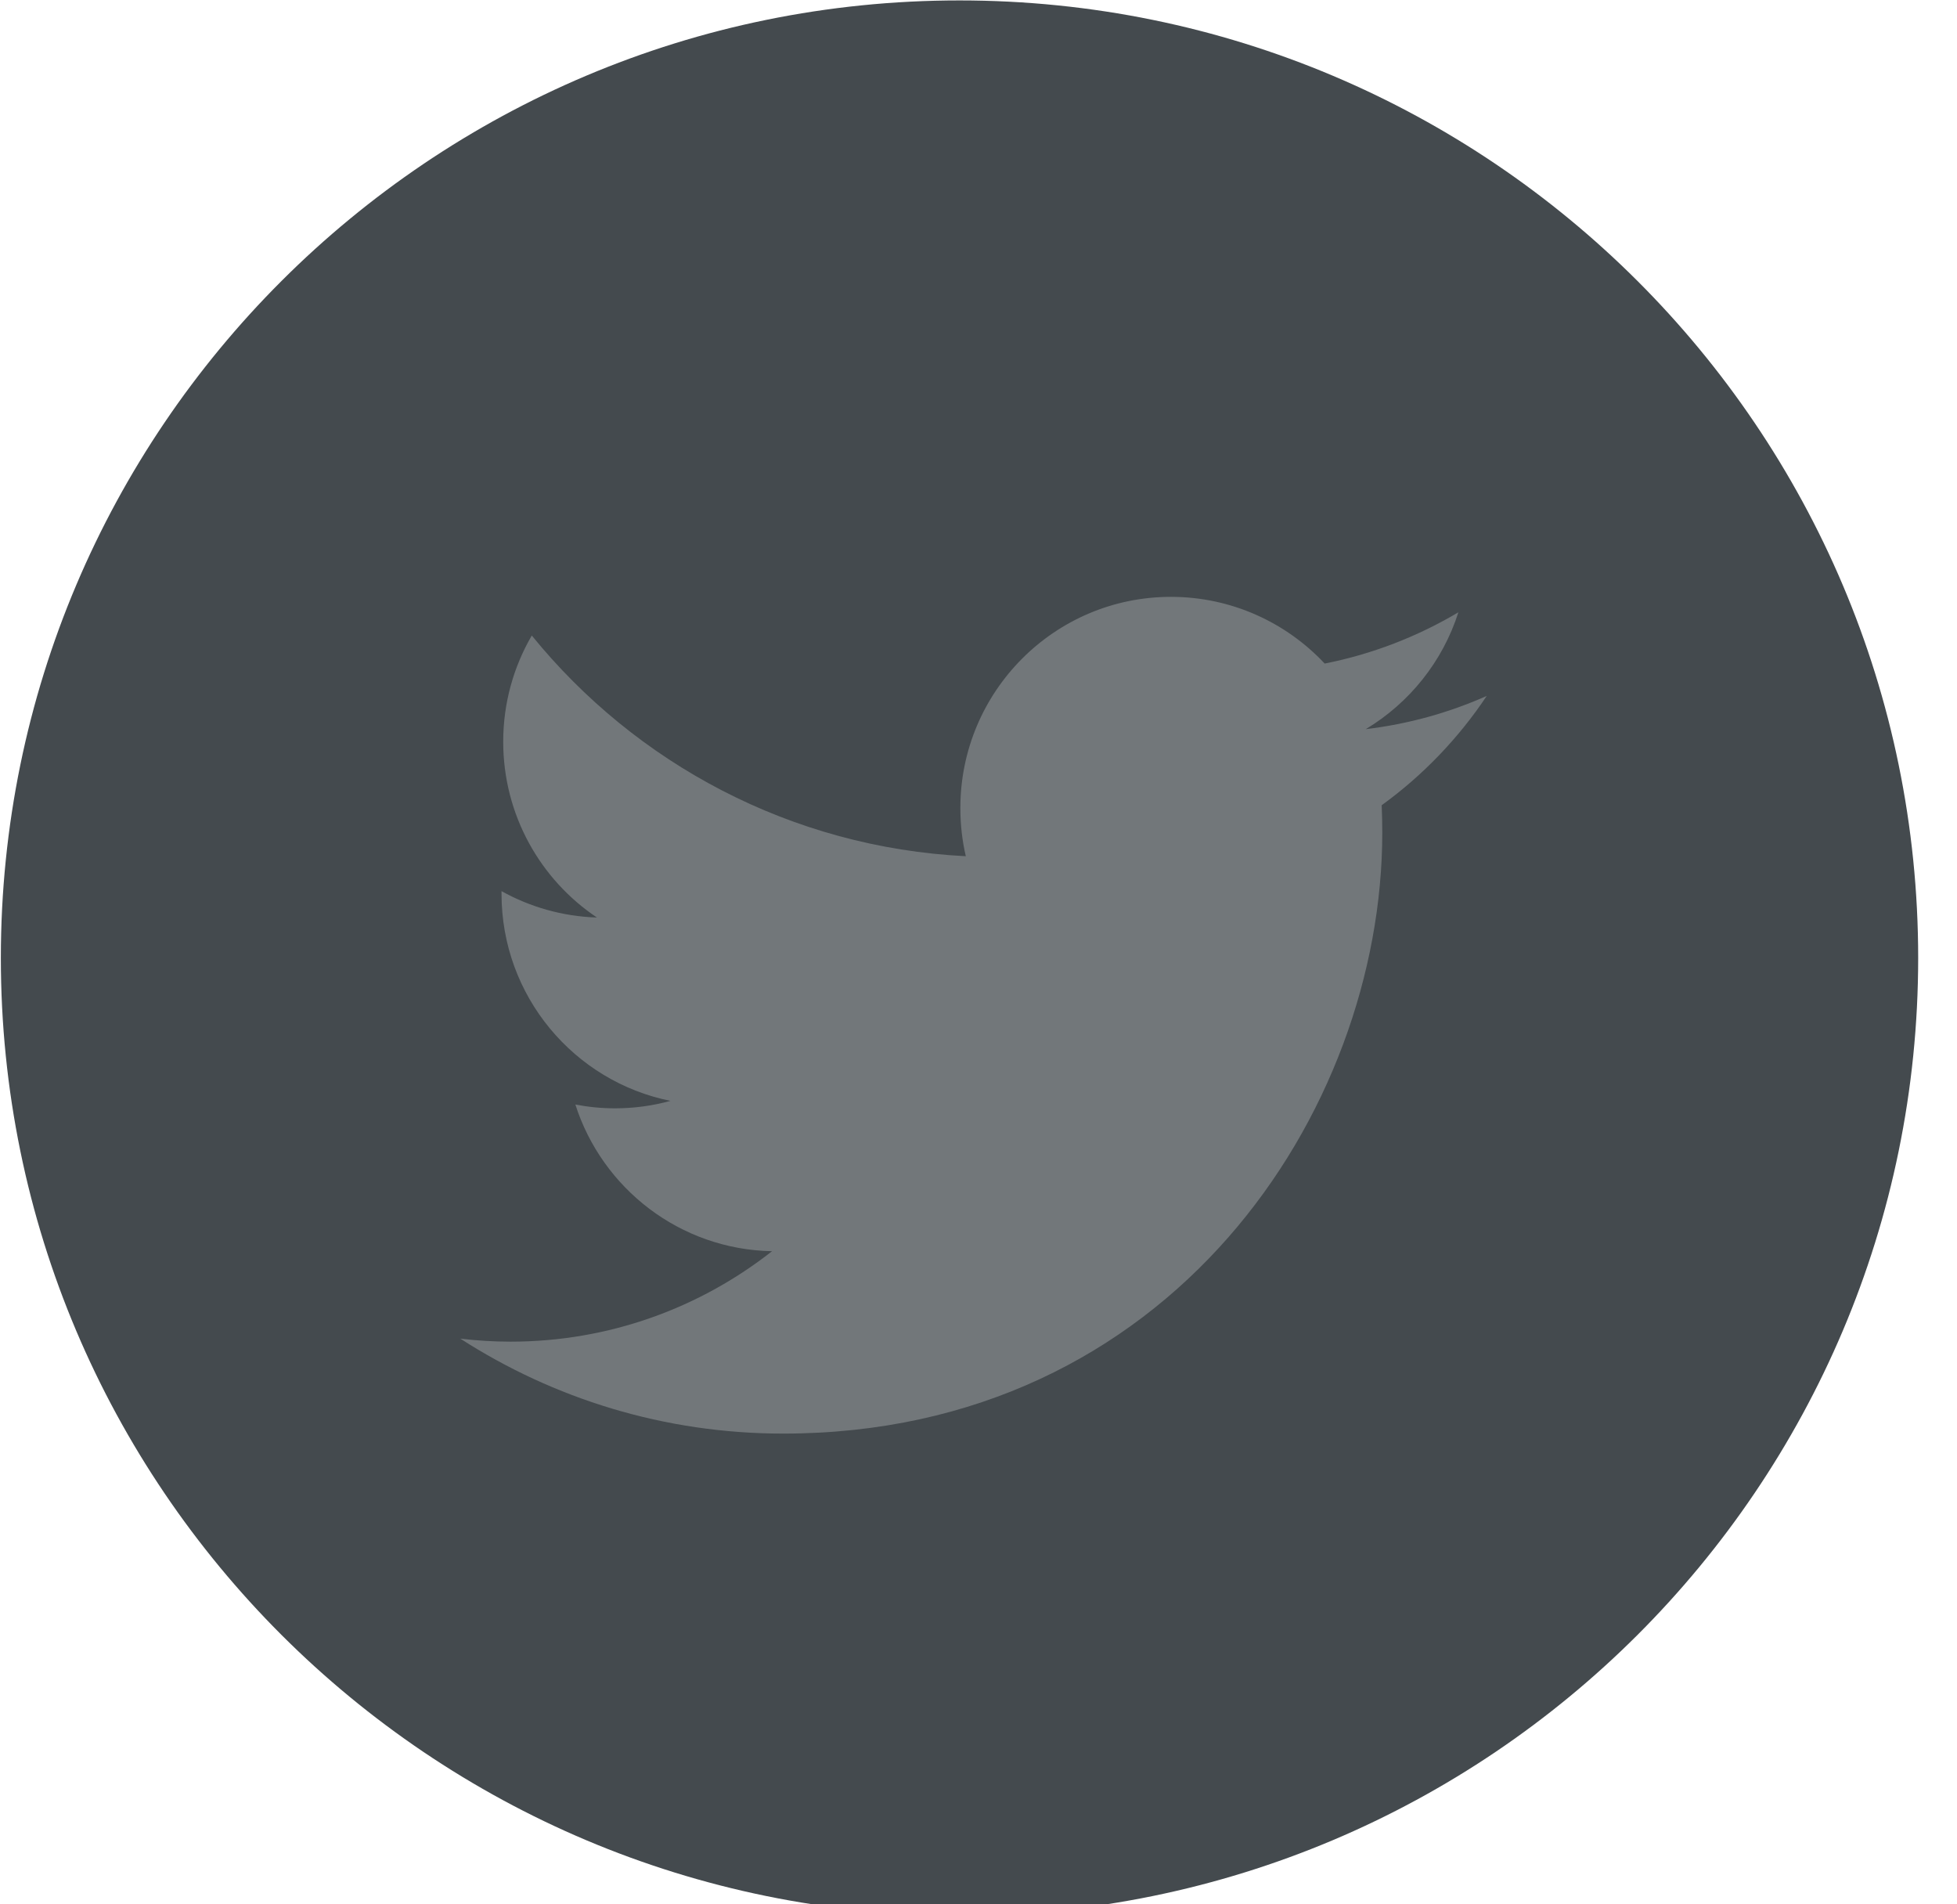
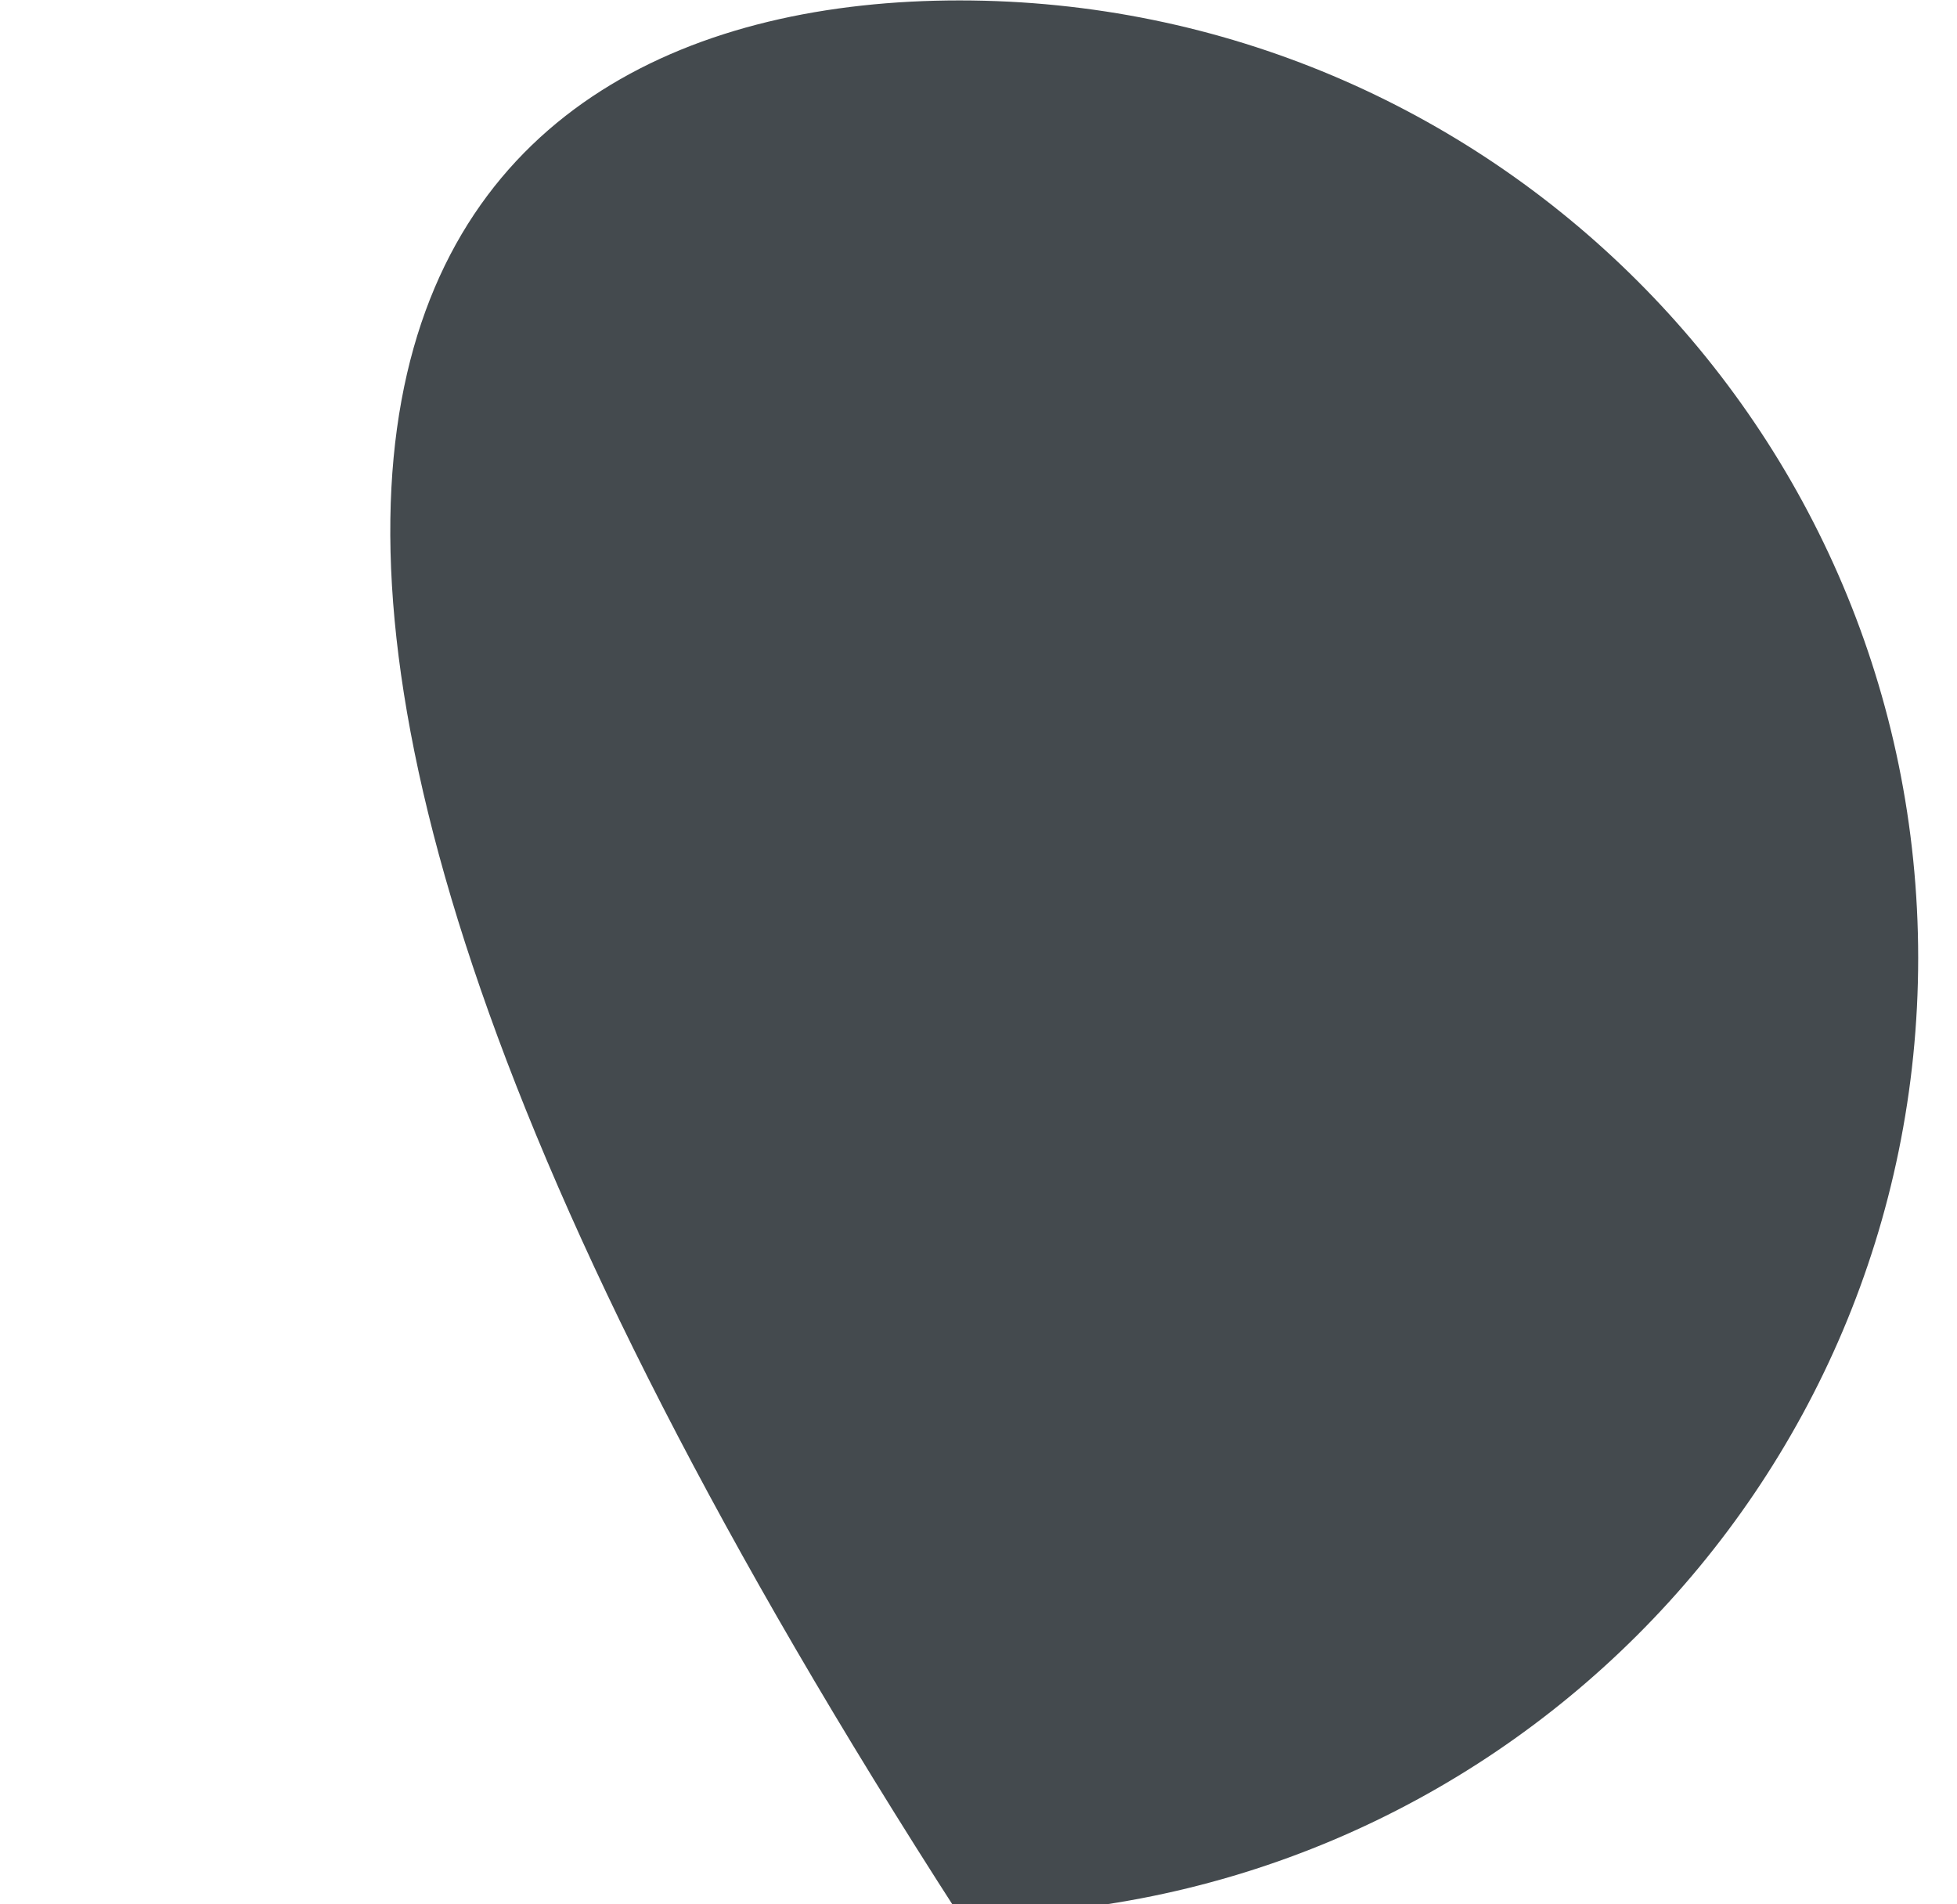
<svg xmlns="http://www.w3.org/2000/svg" preserveAspectRatio="xMidYMid" width="37" height="36" viewBox="0 0 37 36">
  <defs>
    <style>

      .cls-3 {
        fill: #444a4e;
      }

      .cls-4 {
        fill: #72777a;
      }
    </style>
  </defs>
  <g id="icon-twitterpng">
-     <path d="M18.141,0.008 C28.151,0.008 36.266,8.112 36.266,18.109 C36.266,28.107 28.151,36.211 18.141,36.211 C8.130,36.211 0.016,28.107 0.016,18.109 C0.016,8.112 8.130,0.008 18.141,0.008 Z" id="path-1" class="cls-3" fill-rule="evenodd" />
-     <path d="M28.109,13.156 C27.395,13.473 26.628,13.688 25.822,13.784 C26.644,13.290 27.276,12.508 27.573,11.575 C26.803,12.032 25.951,12.365 25.045,12.544 C24.318,11.768 23.283,11.283 22.138,11.283 C19.940,11.283 18.157,13.071 18.157,15.276 C18.157,15.589 18.192,15.894 18.260,16.186 C14.951,16.020 12.017,14.430 10.054,12.014 C9.711,12.604 9.514,13.290 9.514,14.021 C9.514,15.406 10.217,16.629 11.286,17.345 C10.633,17.324 10.019,17.145 9.482,16.846 C9.482,16.862 9.482,16.879 9.482,16.896 C9.482,18.831 10.855,20.445 12.676,20.811 C12.342,20.903 11.990,20.952 11.627,20.952 C11.370,20.952 11.121,20.927 10.878,20.880 C11.385,22.466 12.855,23.621 14.597,23.653 C13.234,24.724 11.518,25.363 9.652,25.363 C9.331,25.363 9.014,25.343 8.703,25.306 C10.465,26.440 12.557,27.101 14.806,27.101 C22.129,27.101 26.134,21.016 26.134,15.739 C26.134,15.566 26.130,15.394 26.123,15.222 C26.900,14.660 27.575,13.956 28.109,13.156 Z" id="path-2" class="cls-4" fill-rule="evenodd" />
+     <path d="M18.141,0.008 C28.151,0.008 36.266,8.112 36.266,18.109 C36.266,28.107 28.151,36.211 18.141,36.211 C0.016,8.112 8.130,0.008 18.141,0.008 Z" id="path-1" class="cls-3" fill-rule="evenodd" />
  </g>
</svg>